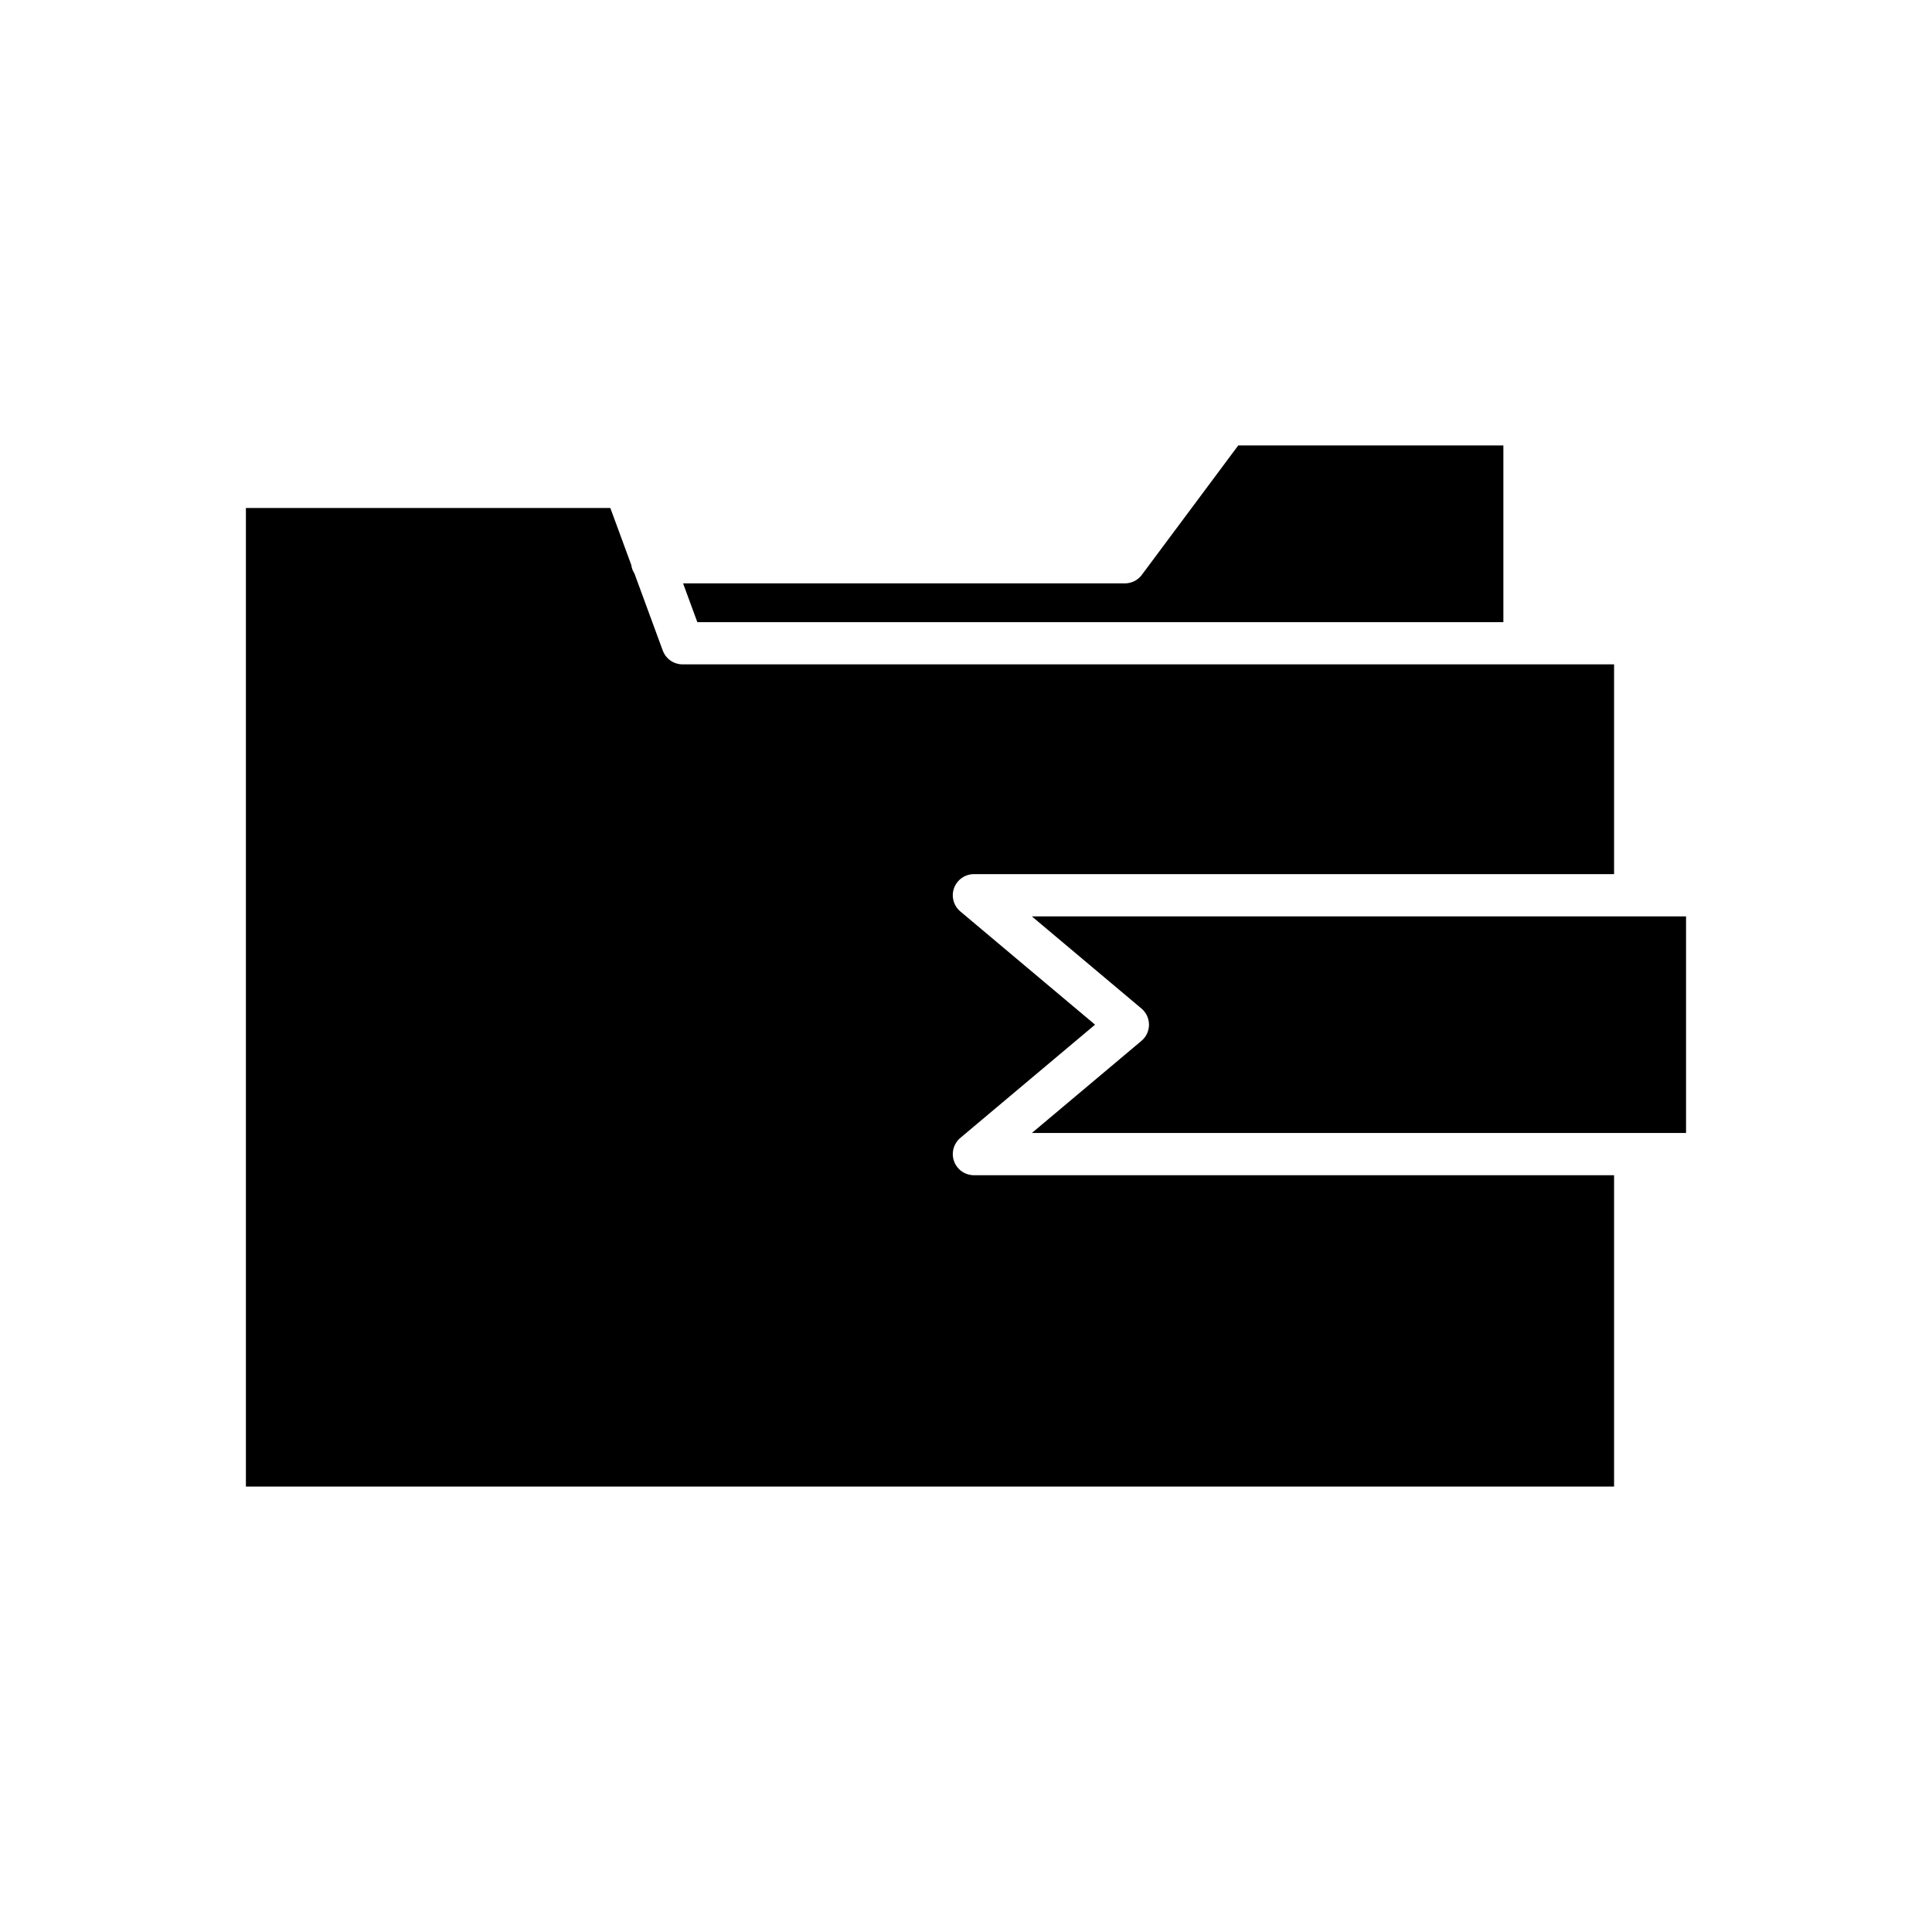
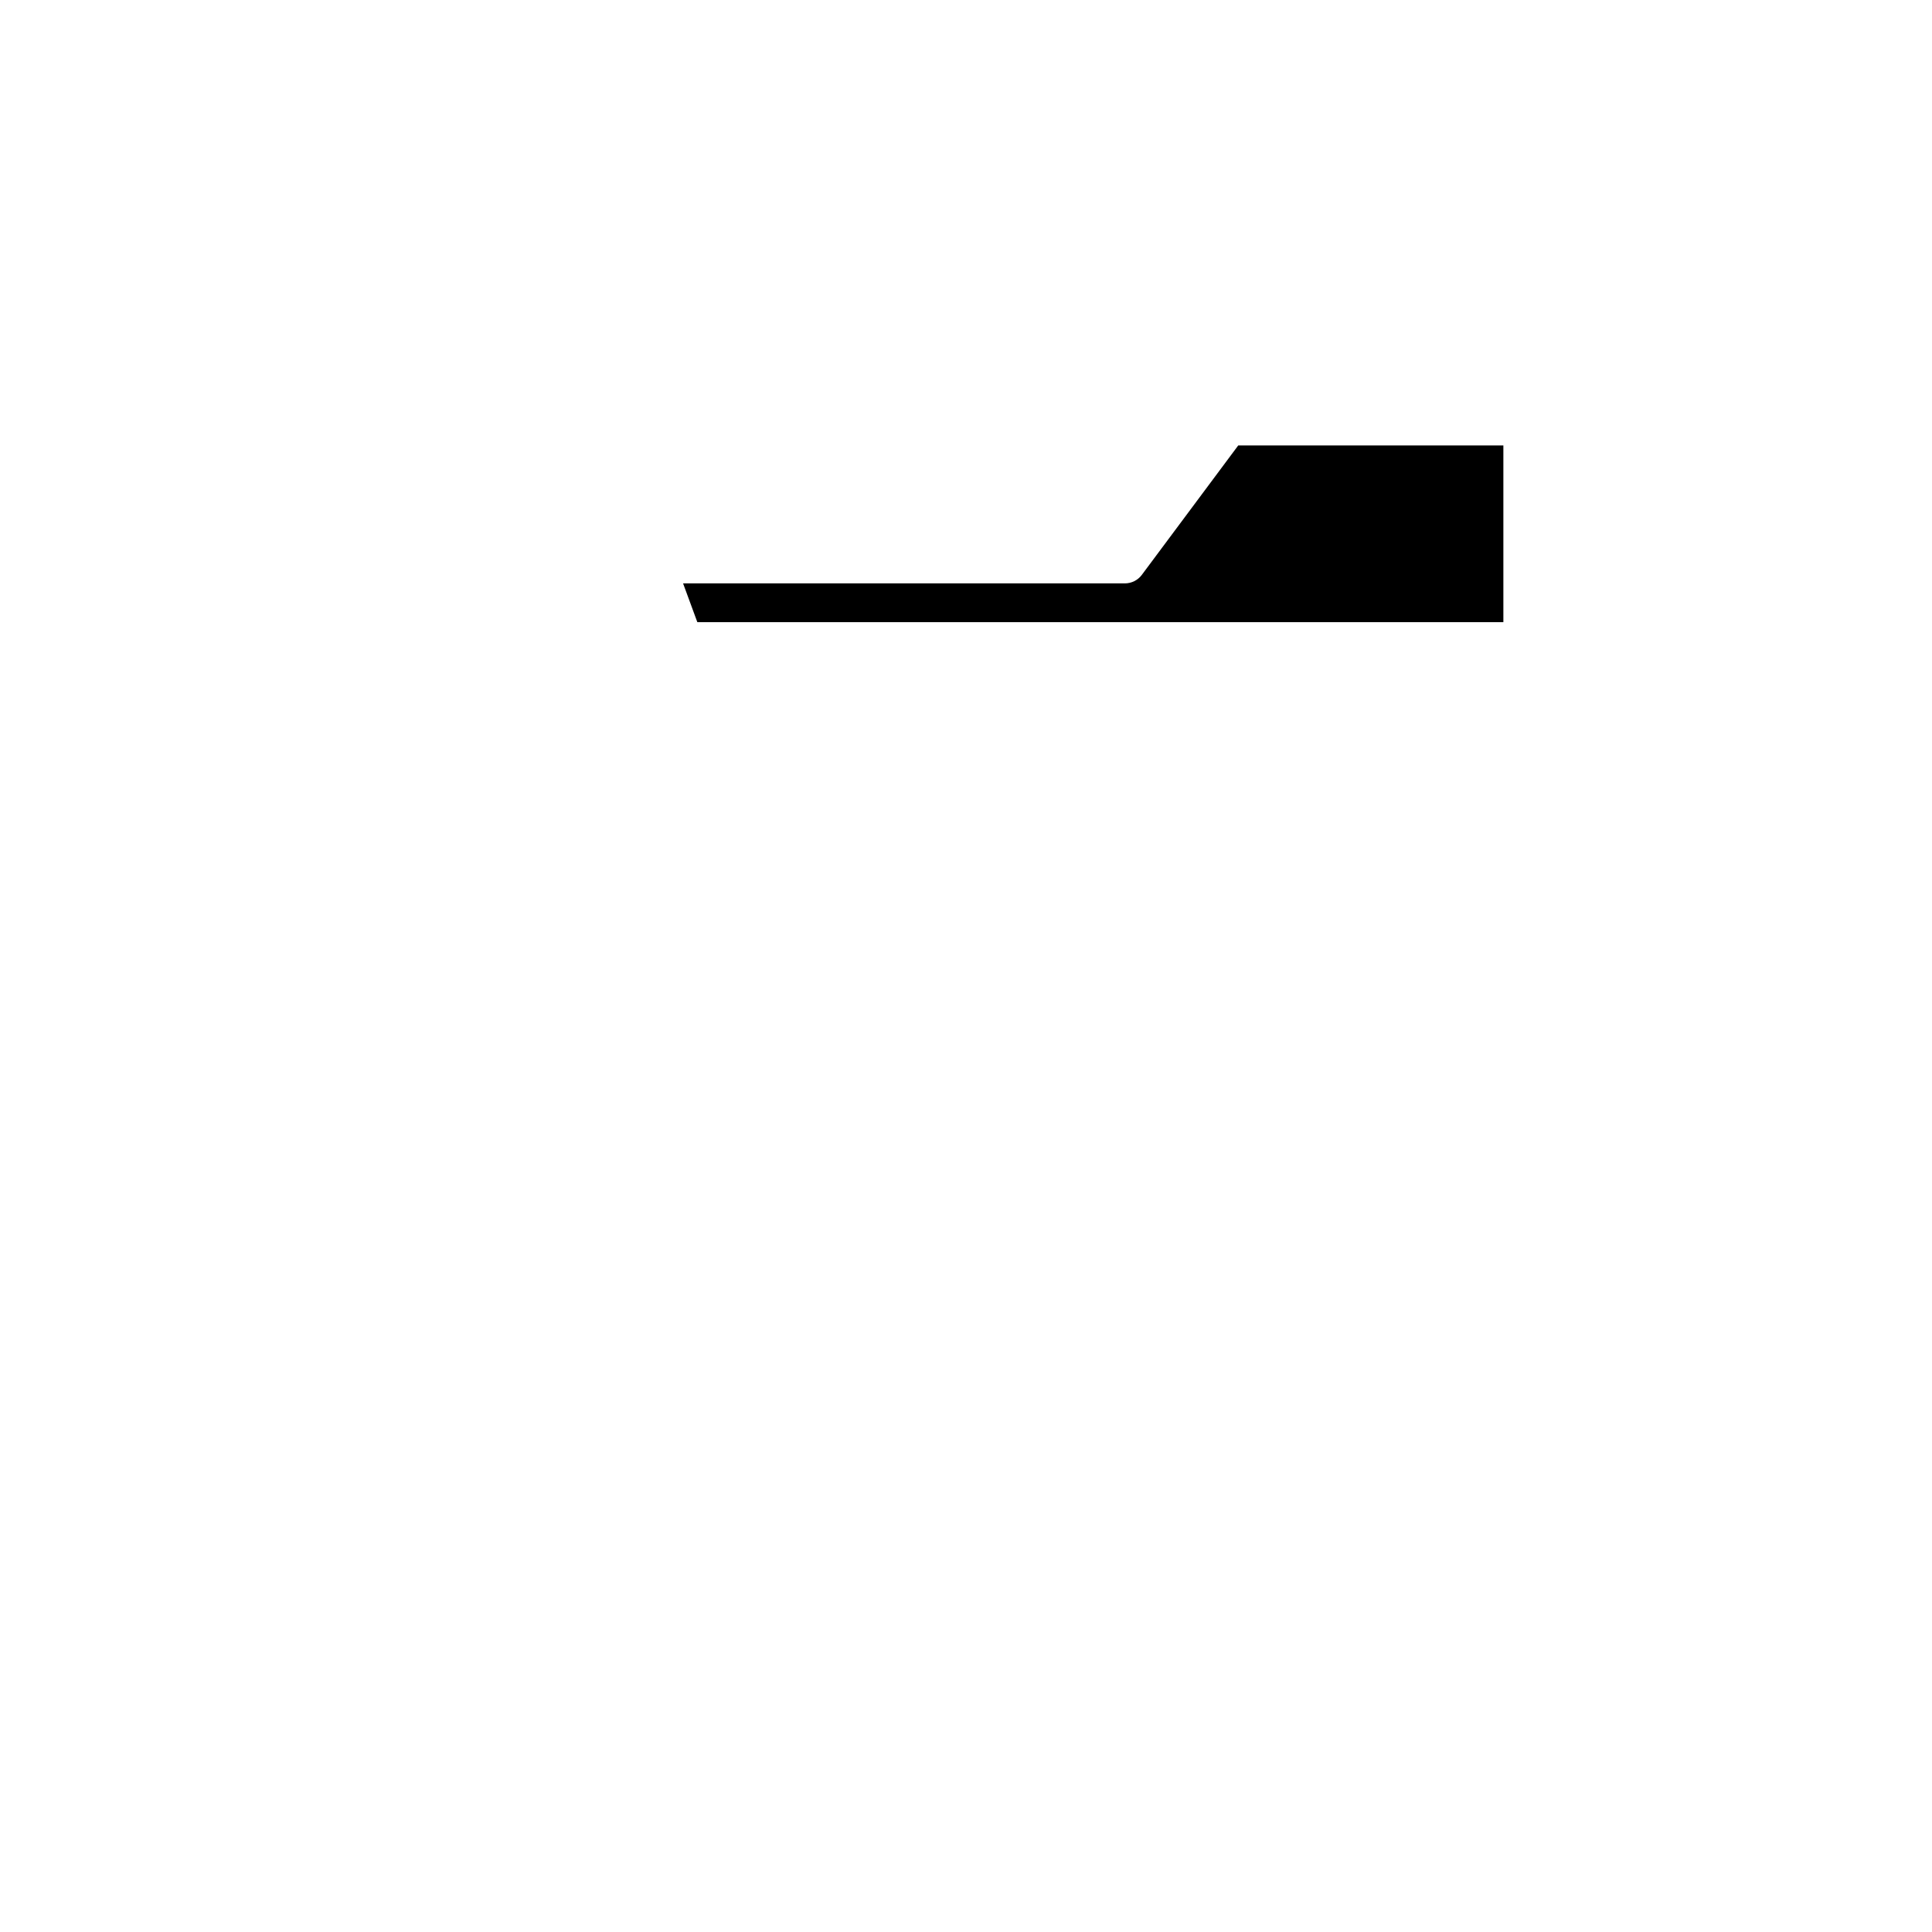
<svg xmlns="http://www.w3.org/2000/svg" fill="#000000" width="800px" height="800px" version="1.1" viewBox="144 144 512 512">
  <g>
    <path d="m542.41 262.04h-70.258l-25.562 34.312c-1.055 1.414-2.723 2.25-4.488 2.25h-117.08l3.777 10.27h213.61z" />
-     <path d="m417.46 444.25h159.87c0.004 0 0.012-0.004 0.012-0.004 0.004 0 0.008 0.004 0.016 0.004h13.461v-57.391h-173.36l29.039 24.41c1.262 1.062 1.996 2.633 1.996 4.285 0 1.656-0.734 3.223-1.996 4.285z" />
-     <path d="m319.64 316.4-7.508-20.414c-0.441-0.684-0.73-1.438-0.84-2.281l-5.547-15.082-96.578-0.004v259.34h362.58v-82.516h-169.65c-2.352 0-4.457-1.469-5.258-3.684-0.805-2.207-0.141-4.688 1.656-6.203l35.703-30.008-35.703-30.008c-1.797-1.516-2.461-3.992-1.656-6.203 0.805-2.211 2.91-3.68 5.258-3.68h169.65v-55.594h-246.85c-2.348 0.004-4.445-1.457-5.254-3.66z" />
  </g>
</svg>